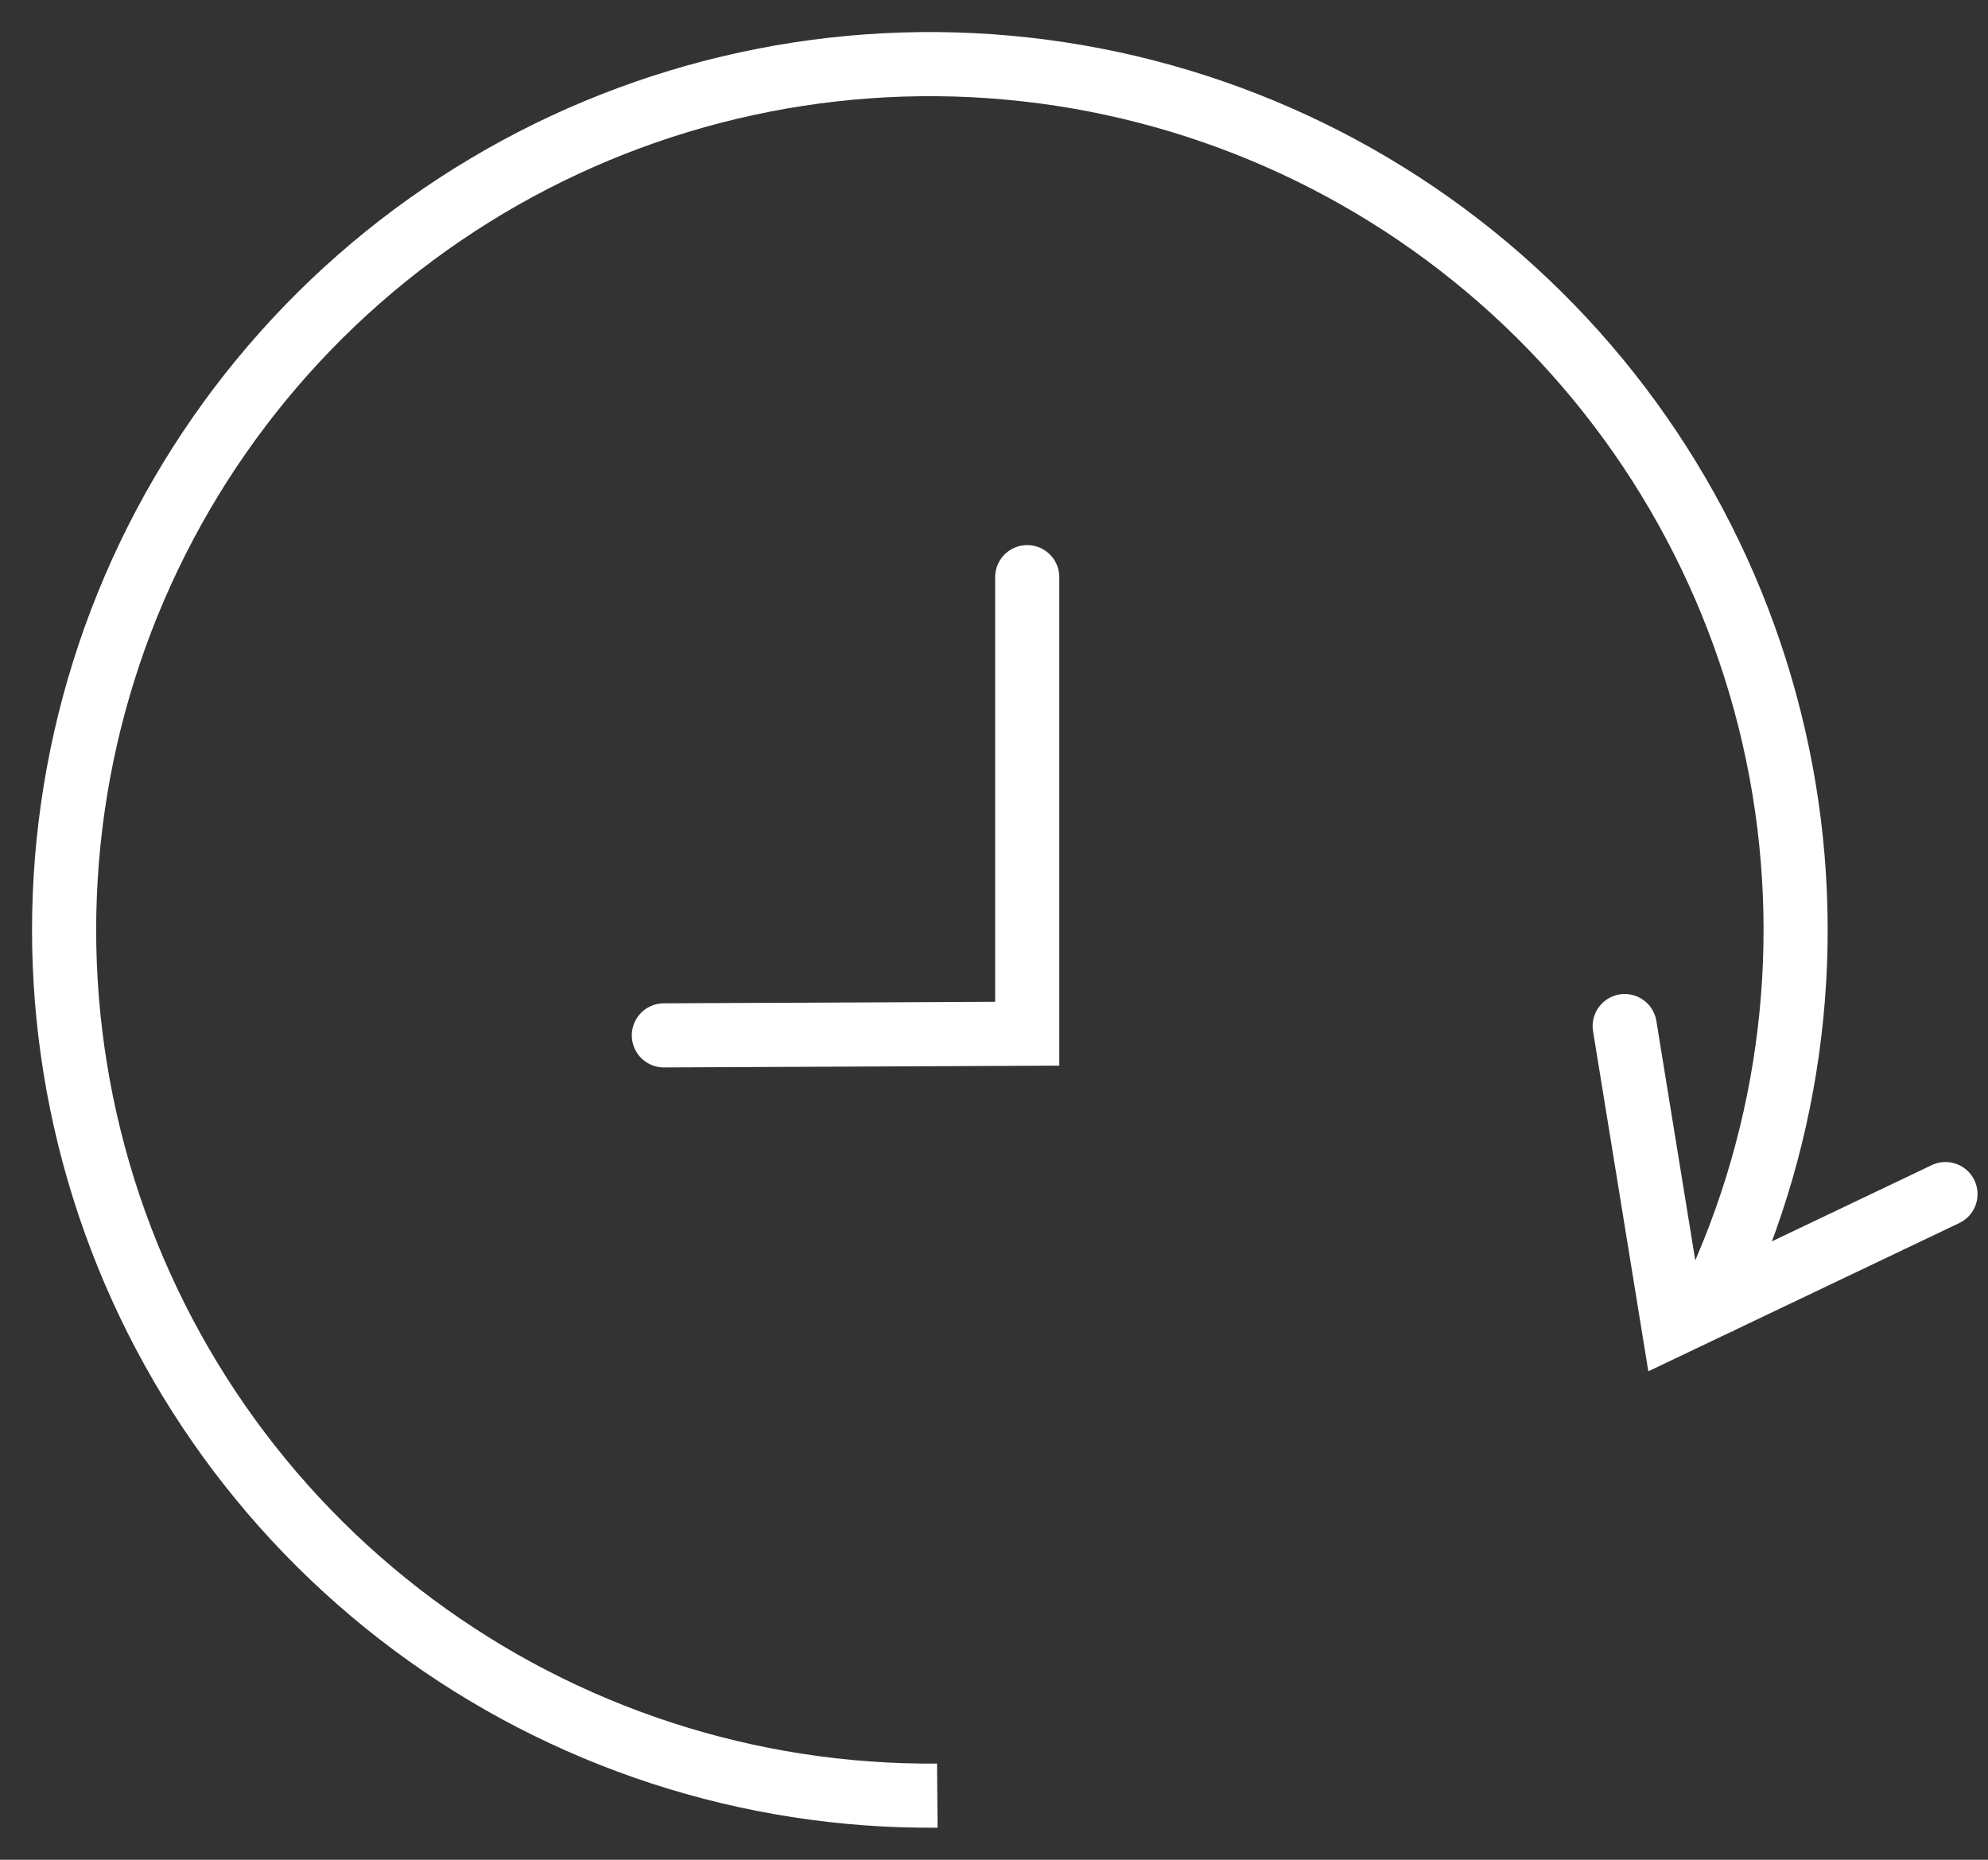
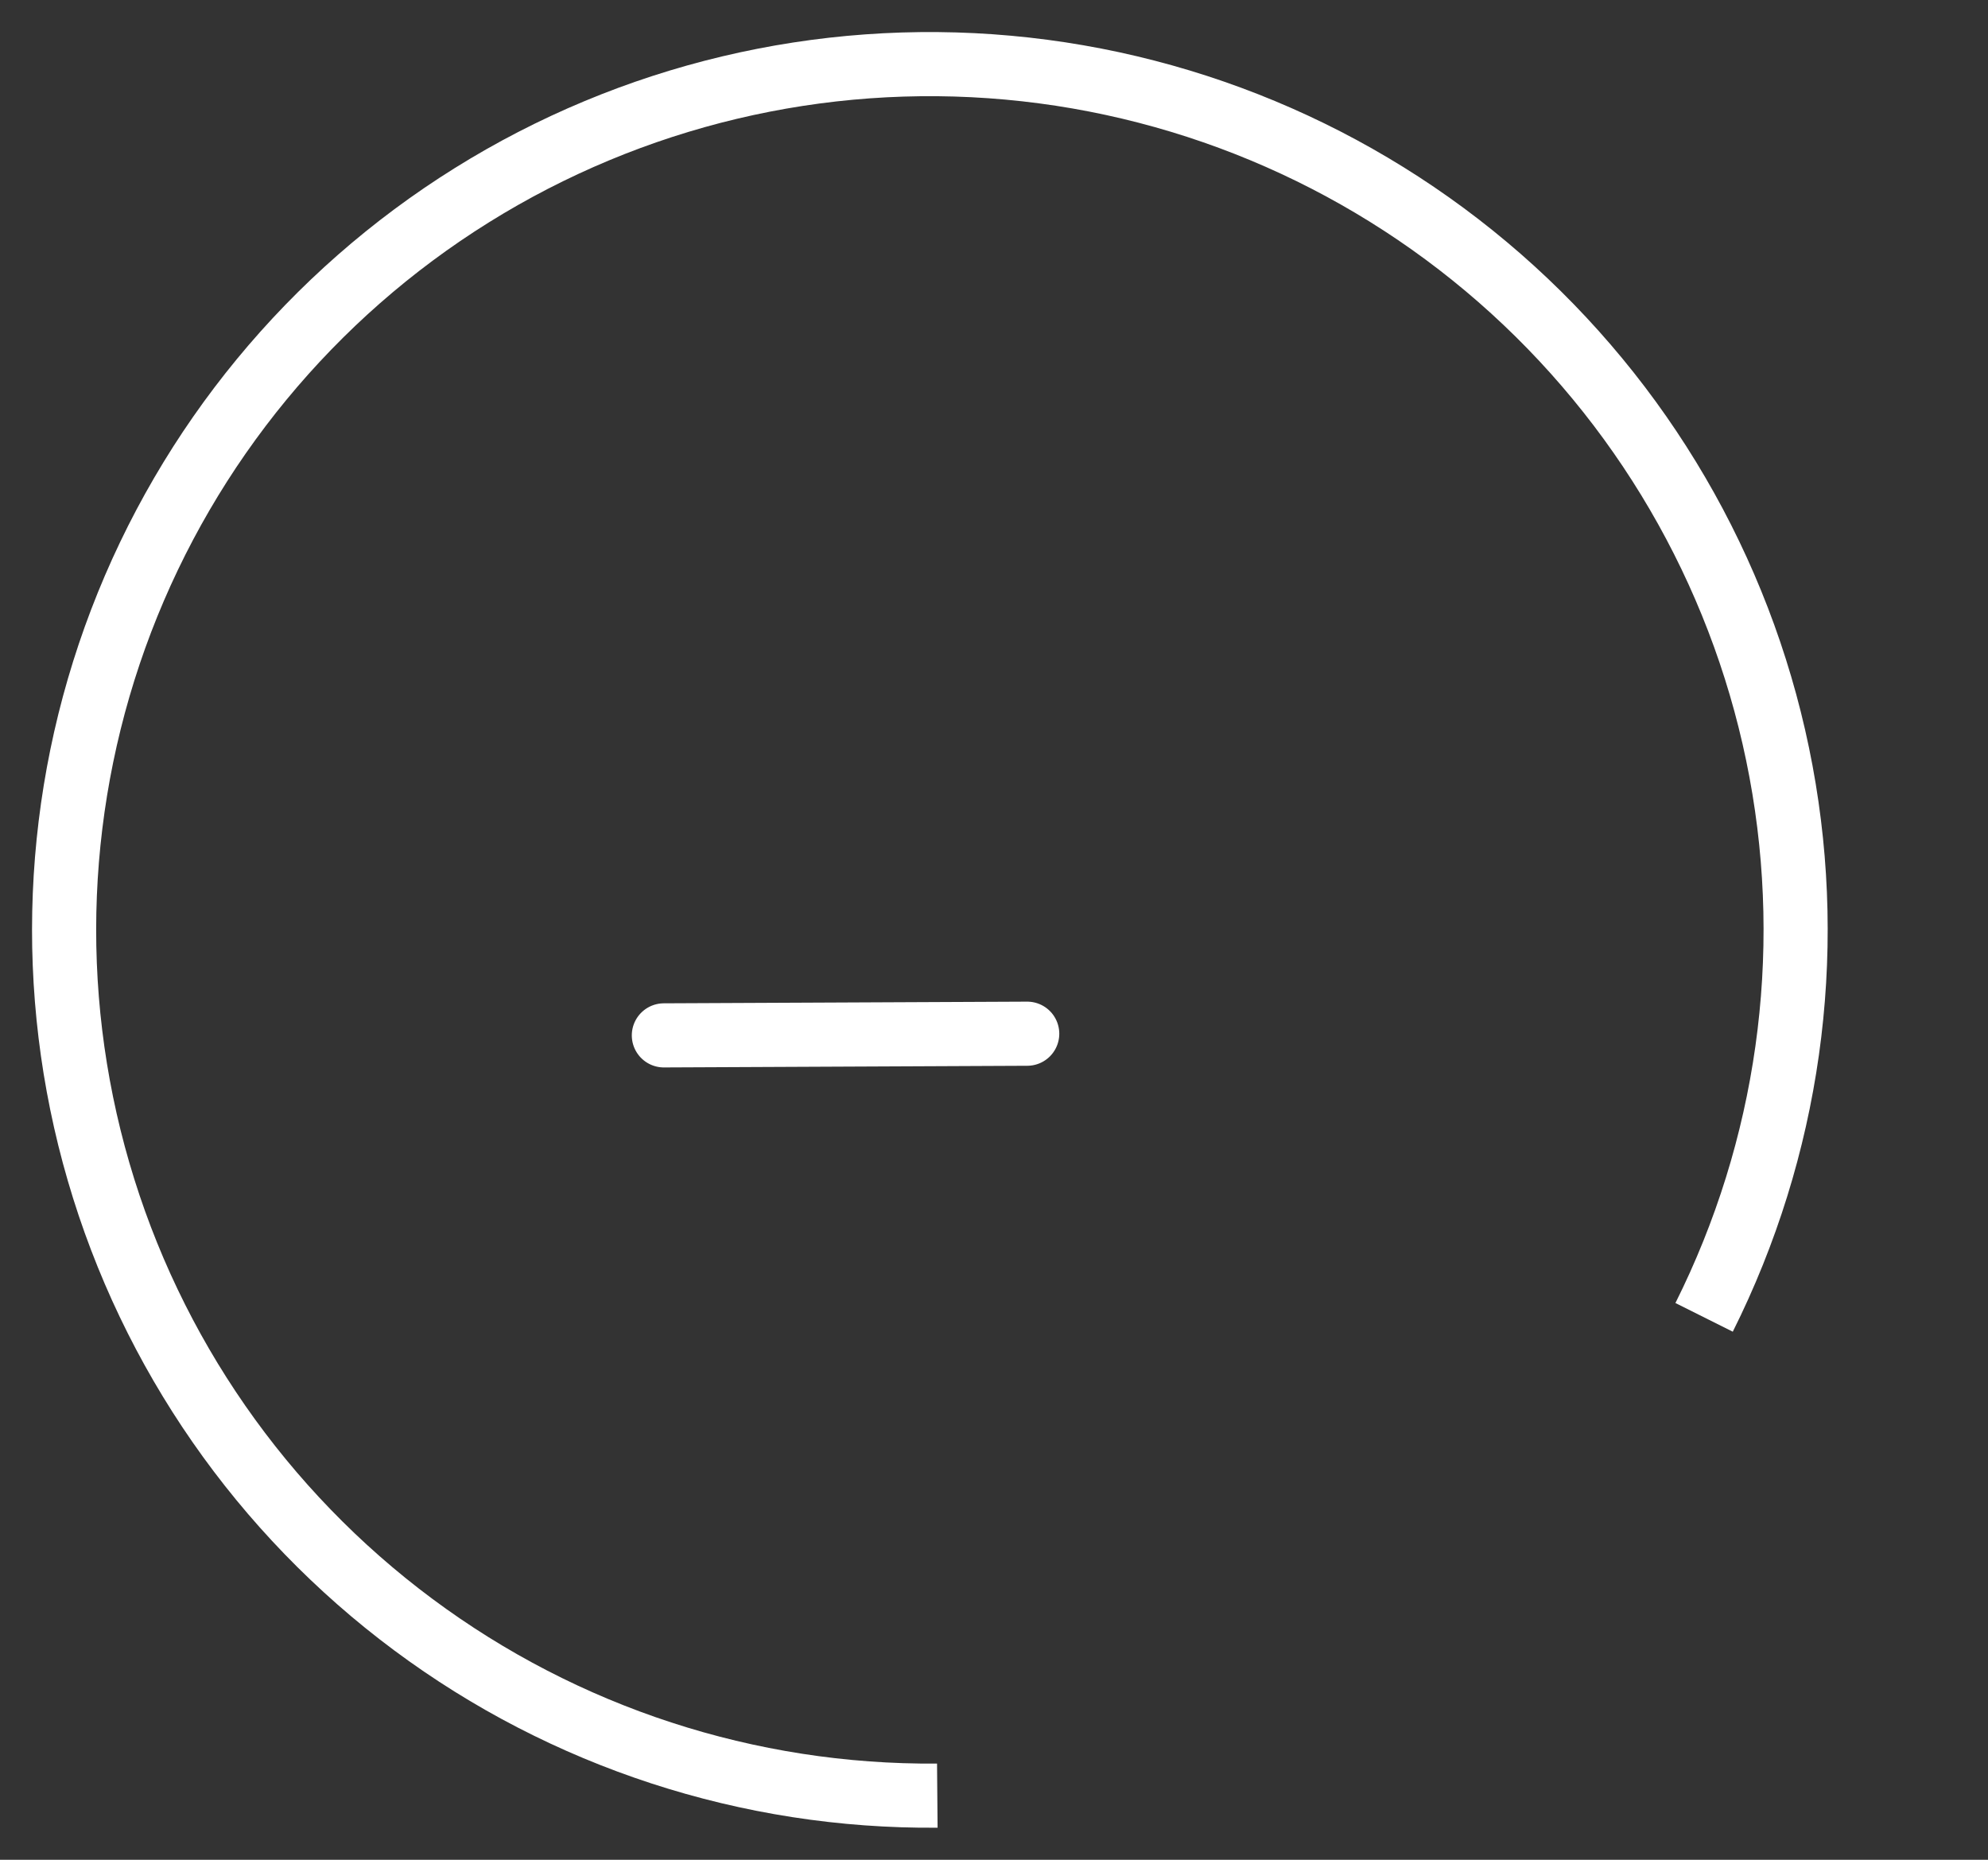
<svg xmlns="http://www.w3.org/2000/svg" width="31" height="29" viewBox="0 0 31 29" fill="none">
  <rect x="0" y="0" width="31" height="29" fill="#333333" stroke="none" />
-   <path d="M30.337 18.62L26.09 20.645L25.335 16" stroke="white" stroke-linecap="round" />
-   <path d="M10.352 16.145L16.018 16.119L16.018 9" stroke="white" stroke-linecap="round" />
+   <path d="M10.352 16.145L16.018 16.119" stroke="white" stroke-linecap="round" />
  <path d="M26.573 20.542C27.889 17.911 28.311 14.921 27.772 12.029C27.233 9.136 25.764 6.499 23.589 4.518C21.413 2.537 18.65 1.321 15.72 1.055C12.789 0.789 9.852 1.488 7.356 3.045C4.859 4.602 2.94 6.933 1.889 9.681C0.839 12.43 0.715 15.446 1.537 18.271C2.359 21.096 4.082 23.576 6.443 25.332C8.803 27.088 11.673 28.025 14.616 28" stroke="white" />
</svg>